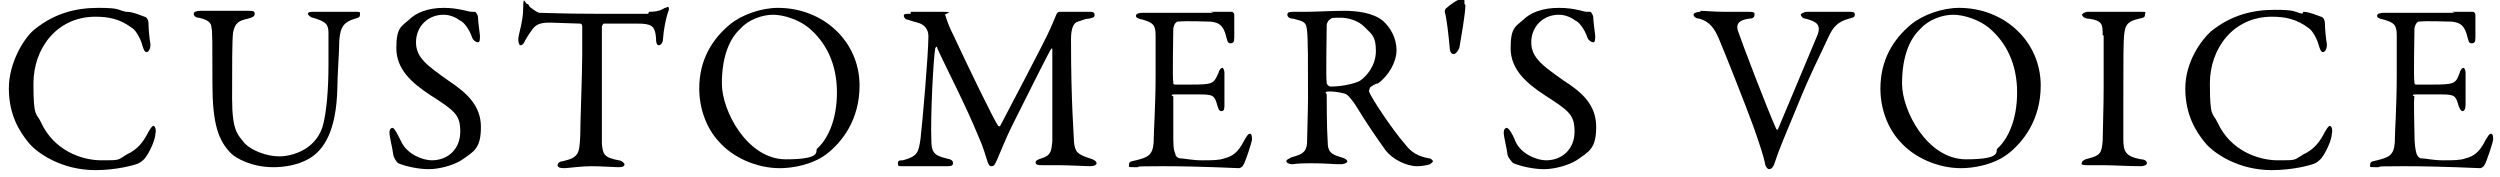
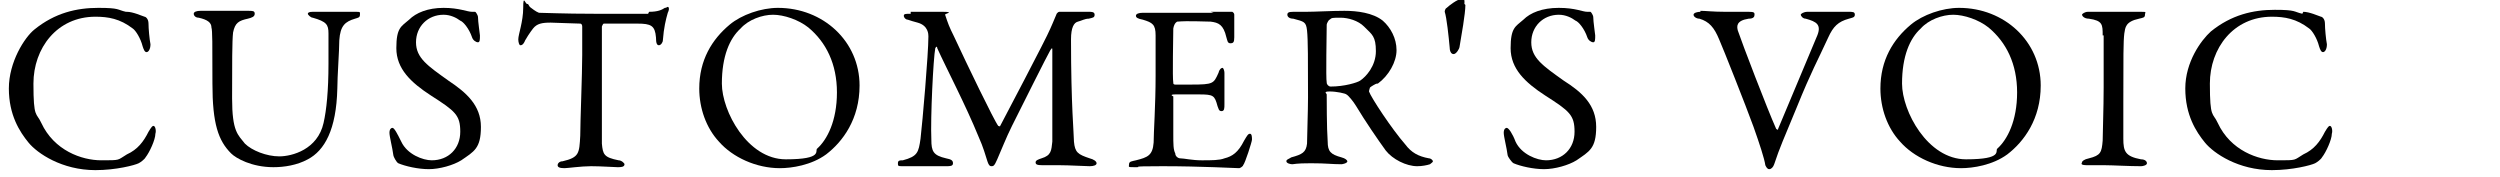
<svg xmlns="http://www.w3.org/2000/svg" id="_レイヤー_2" version="1.1" viewBox="0 0 254.2 18">
  <g id="common">
    <g>
      <path d="M12.9,1.2c.6,0,1.5.4,1.8.5.1,0,.4.2.4.7s.1,1.6.2,2.1c0,.5-.2.8-.4.8s-.3-.3-.4-.6c-.2-.8-.7-1.6-1-1.8-1.3-1-2.5-1.2-3.8-1.2-3.9,0-6.3,3.2-6.3,6.8s.3,2.9.8,4c1.3,2.8,4.1,3.8,6.1,3.8s1.6,0,2.6-.6c1.1-.5,1.7-1.3,2.2-2.3.3-.5.4-.6.5-.6.2,0,.3.5.2.8,0,.6-.6,1.9-1,2.4-.1.2-.5.5-.7.6-.4.2-2.3.7-4.4.7-3.4,0-5.9-1.7-6.8-2.8-.9-1.1-2-2.8-2-5.5S2.5,3.8,3.5,3C5.6,1.3,7.8.8,10,.8s1.9.2,2.8.4h0Z" />
      <path d="M20.4,1.1c1,0,1.6,0,2.5,0s1.8,0,2.3,0,.7,0,.7.3-.3.4-.7.5c-.9.2-1.3.4-1.5,1.4-.1.8-.1,3.3-.1,6.7s.6,3.7,1.3,4.6c.7.7,2.2,1.3,3.5,1.3s3.9-.7,4.5-3.4c.3-1.3.5-3.3.5-6s0-2.8,0-3.1c0-.9-.2-1.2-1.6-1.6-.2,0-.5-.3-.5-.4s.1-.2.5-.2c.6,0,1.3,0,2,0s1.5,0,2.2,0,.6,0,.6.3-.2.3-.5.4c-1,.3-1.5.7-1.6,2.2,0,1-.2,3.7-.2,4.9-.1,4.2-1.3,6.3-3,7.2-1.1.6-2.4.8-3.5.8-2.2,0-3.8-.9-4.3-1.4-1.3-1.3-1.9-3-1.9-7.1s0-5.4-.1-5.7c0-.5-.4-.8-1.3-1-.3,0-.5-.2-.5-.4s.3-.3.7-.3h0Z" />
      <path d="M48.3,1.2c.1,0,.3.4.3.5,0,.5.2,1.8.2,1.9,0,.4,0,.7-.2.7s-.5-.2-.6-.5c-.3-.9-.9-1.6-1.2-1.7-.4-.3-1-.6-1.7-.6-1.6,0-2.8,1.2-2.8,2.8s1.2,2.4,3.3,3.9c1.8,1.2,3.3,2.5,3.3,4.7s-.7,2.5-2,3.4c-.8.5-2.2.9-3.3.9s-2.4-.3-3.1-.6c-.2-.1-.5-.7-.5-.8-.1-.8-.4-1.9-.4-2.3s.2-.5.3-.5c.2,0,.5.6.9,1.4.6,1.3,2.2,1.9,3.1,1.9,1.7,0,2.9-1.2,2.9-2.9s-.5-2.1-3-3.7c-2-1.3-3.5-2.7-3.5-4.8s.5-2.2,1.3-2.9c.7-.7,1.9-1.2,3.5-1.2s2.4.4,2.9.4h0Z" />
      <path d="M66,1.2c.9,0,1.3-.2,1.6-.4.2,0,.2-.1.3-.1s.2.2,0,.6c-.2.7-.4,1.5-.5,2.8,0,.2-.2.5-.4.5s-.3-.2-.3-.8c-.1-1.2-.5-1.4-1.9-1.4-.4,0-3.1,0-3.4,0-.1,0-.2.3-.2.3v5.9c0,2.8,0,5.1,0,6,.1,1.1.2,1.4,1.7,1.7.3,0,.6.3.6.4,0,.3-.4.3-.7.3s-1.7-.1-2.7-.1-2.4.2-2.7.2c-.5,0-.7-.1-.7-.3s.2-.4.5-.4c1.7-.4,1.7-.8,1.8-2.6,0-1.4.2-6.3.2-8.2v-2.9c0-.2-.1-.3-.2-.3-.5,0-2.6-.1-3-.1-.9,0-1.4.1-1.8.6,0,0-.4.5-.8,1.2-.2.5-.4.5-.5.5s-.2-.3-.2-.6c0-.5.5-1.8.5-3.2s.2-.4.4-.4.1.2.4.4c0,0,.5.4.8.5.6,0,2.5.1,5.6.1s4.5,0,5.5,0h0Z" />
      <path d="M87.4,8.7c0,3.4-1.7,5.7-3.4,7-1.5,1.1-3.5,1.4-4.7,1.4-2.4,0-4.8-1.1-6.2-2.7-1.3-1.4-2-3.4-2-5.4,0-2.9,1.3-5,3.1-6.5,1.2-1,3.2-1.7,4.9-1.7,4.6,0,8.3,3.4,8.3,7.9h0ZM75.3,2.9c-1.1,1-1.9,2.8-1.9,5.6s2.6,7.7,6.5,7.7,2.9-.9,3.2-1.1c1-.9,2-2.8,2-5.7s-1.1-5.1-2.9-6.6c-1-.8-2.5-1.3-3.6-1.3s-2.5.5-3.3,1.4h0Z" />
      <path d="M92.6,1.2c1.6,0,1.8,0,3.2,0s.2.2.3.3c.3.9.4,1.2.9,2.2,1.3,2.8,4.1,8.6,4.5,9.1,0,0,.2.1.2,0,.2-.4,4.7-8.9,5.1-9.9,0,0,.4-.9.6-1.4,0-.1.2-.3.3-.3.9,0,2.8,0,3,0,.3,0,.6,0,.6.3s-.2.3-.6.4c-.4,0-.7.2-1.1.3s-.7.6-.7,1.8c0,6.7.3,9.7.3,10.4.1,1.1.4,1.3,1.6,1.7.4.1.7.3.7.5s-.3.3-.7.3-2.1-.1-3-.1-1.2,0-1.8,0-.7-.1-.7-.3.3-.3.6-.4c1-.3,1-.8,1.1-1.7,0-1.1,0-8,0-9.3,0-.2,0-.3-.2,0-.3.5-2.9,5.7-3.9,7.7-.6,1.2-1.1,2.5-1.5,3.4-.3.7-.4.7-.6.7s-.3-.2-.4-.5c-.2-.6-.4-1.4-.9-2.5-1.3-3.2-3.3-7-4.2-9,0-.2-.1-.2-.2,0-.2,1-.5,7.1-.4,9.3,0,1.2.2,1.6,1.5,1.9.5.1.7.2.7.5s-.3.3-.7.3c-.8,0-1.8,0-2.4,0s-1.3,0-1.9,0-.6,0-.6-.3.2-.3.5-.3c1.5-.4,1.6-.8,1.8-2.2.2-1.7.8-8.6.8-10.4,0-.2,0-1.1-1.1-1.4-.4-.1-.7-.2-1-.3-.2,0-.4-.2-.4-.4,0-.2.2-.2.7-.2h0Z" />
      <path d="M123.1,1.2c.8,0,1.8,0,2.2,0,0,0,.2.1.2.3,0,1.1,0,1.8,0,2.3s-.1.6-.4.6-.3-.3-.4-.6c-.3-1.3-.8-1.5-1.6-1.6-.6,0-2.3-.1-3.4,0,0,0-.3.1-.4.7,0,.6-.1,5.1,0,5.5,0,.1,0,.2.2.2h1.6c2.3,0,2.3-.1,2.8-1.2.1-.4.3-.5.4-.5s.2.3.2.5c0,.7,0,1.1,0,1.7s0,1,0,1.5c0,.4,0,.7-.3.7s-.3-.3-.4-.5c-.3-1.1-.4-1.2-1.9-1.2-.8,0-1.7,0-2.4,0s-.2.2-.2.2c0,.5,0,2.7,0,3.8s0,1.6.2,2c0,.3.3.5.5.5.4,0,1.2.2,2.2.2s1.8,0,2.3-.2c.8-.2,1.4-.6,2-1.8.3-.5.4-.7.6-.7s.2.4.2.6c0,.2-.7,2.4-.9,2.6,0,.1-.3.3-.4.3-.3,0-3.9-.2-7.8-.2s-1.8.1-2.7.1-.7,0-.7-.3.3-.3.7-.4c1.2-.3,1.7-.5,1.8-1.8,0-1,.2-3.8.2-6.8s0-3.4,0-4.1c0-1.1-.3-1.3-1.3-1.6-.5-.1-.7-.2-.7-.4s.3-.3.7-.3c1.1,0,2.1,0,3.7,0h3.5Z" />
      <path d="M140,8.5c-.1,0-.6.3-.7.4,0,0-.1.3-.1.4.2.6,2.3,3.8,3.7,5.4.6.8,1.3,1.2,2.4,1.4.2,0,.4.2.4.3s-.2.2-.3.3c-.3.1-.8.2-1.3.2-1.1,0-2.5-.7-3.2-1.6-.8-1.1-2.1-3-3-4.5-.3-.5-.8-1.1-1-1.2-.1-.1-1-.3-1.7-.3s-.3.2-.3.3c0,.4,0,3.5.1,4.8,0,1,.3,1.3,1.4,1.6.4.1.6.3.6.4,0,.2-.5.3-.6.3-1,0-1.5-.1-3.1-.1s-1.7.1-1.9.1-.6-.1-.6-.3.2-.2.5-.4c1.1-.3,1.5-.5,1.6-1.4,0-.7.1-3.3.1-4.7,0-3.7,0-5.9-.1-6.8-.1-.9-.3-.9-1.4-1.2-.4,0-.6-.2-.6-.4s.1-.3.6-.3h1.3c.9,0,2.6-.1,3.9-.1s2.9.2,3.9,1c.8.7,1.4,1.8,1.4,3s-.8,2.6-1.9,3.4h0ZM138.7,2.7c-.6-.6-1.6-.9-2.4-.9s-.9,0-1.1.2c-.1,0-.3.4-.3.5,0,.8-.1,5.5,0,5.9,0,.2.2.4.4.4,1.4,0,2.7-.4,3-.6.6-.4,1.6-1.5,1.6-3s-.4-1.7-1.1-2.4h0Z" />
      <path d="M149,.5c0,.9-.4,3.1-.6,4.3,0,.1-.3.7-.6.7s-.4-.4-.4-.7c-.1-1.1-.3-3-.5-3.6,0,0,0-.3.2-.4.2-.2,1.1-.9,1.5-.9s.3.2.3.5h0Z" />
      <path d="M161.7,1.2c.1,0,.3.4.3.5,0,.5.2,1.8.2,1.9,0,.4,0,.7-.2.7s-.5-.2-.6-.5c-.3-.9-.9-1.6-1.2-1.7-.4-.3-1-.6-1.7-.6-1.6,0-2.8,1.2-2.8,2.8s1.2,2.4,3.3,3.9c1.9,1.2,3.3,2.5,3.3,4.7s-.7,2.5-2,3.4c-.8.5-2.2.9-3.3.9s-2.4-.3-3.1-.6c-.2-.1-.6-.7-.6-.8-.1-.8-.4-1.9-.4-2.3s.2-.5.3-.5c.2,0,.6.6.9,1.4.6,1.3,2.2,1.9,3.1,1.9,1.7,0,2.9-1.2,2.9-2.9s-.5-2.1-3-3.7c-2-1.3-3.5-2.7-3.5-4.8s.5-2.2,1.3-2.9c.7-.7,1.9-1.2,3.6-1.2s2.4.4,2.9.4h0Z" />
      <path d="M172.9,1.1c.5,0,1.3.1,2.5.1s1.8,0,2.4,0,.6.1.6.3-.1.4-.6.4c-1.3.2-1.2.8-1.1,1.2.4,1.2,3,8,3.9,10,0,0,.2.2.2,0,.2-.5,2.8-6.7,3.9-9.3.6-1.3,0-1.6-1.1-1.9-.3,0-.5-.3-.5-.4s.3-.3.7-.3,1.1,0,1.9,0,1.7,0,2.2,0,.7,0,.7.3-.3.3-.6.4c-1.1.3-1.6.8-2.1,1.9-1.1,2.4-1.7,3.4-3.2,7.1-1.4,3.4-1.7,4-2.3,5.8-.1.3-.3.5-.5.5s-.3-.2-.4-.4c-.1-.7-.6-2.2-1.2-3.9-.8-2.2-3.1-8-3.5-8.9-.5-1.2-1-1.8-2-2.1-.3,0-.6-.2-.6-.4s.4-.3.7-.3h0Z" />
      <path d="M207.5,8.7c0,3.4-1.7,5.7-3.4,7-1.5,1.1-3.5,1.4-4.7,1.4-2.4,0-4.8-1.1-6.2-2.7-1.3-1.4-2-3.4-2-5.4,0-2.9,1.3-5,3.1-6.5,1.2-1,3.2-1.7,4.9-1.7,4.6,0,8.3,3.4,8.3,7.9h0ZM195.3,2.9c-1.1,1-1.9,2.8-1.9,5.6s2.6,7.7,6.5,7.7,2.9-.9,3.2-1.1c1-.9,2-2.8,2-5.7s-1.1-5.1-2.9-6.6c-1-.8-2.5-1.3-3.6-1.3s-2.5.5-3.3,1.4h0Z" />
      <path d="M213.8,3.6c0-1.1,0-1.5-1.4-1.7-.5,0-.7-.3-.7-.4s.3-.3.6-.3c.6,0,1.8,0,2.6,0,1.2,0,1.7,0,2.6,0s.6,0,.6.3-.2.3-.6.4c-1.4.3-1.4.9-1.5,1.5-.1.8-.1,2.3-.1,7.1s0,2.8,0,3.6c0,1.3.2,1.8,1.8,2.1.4,0,.6.2.6.4s-.4.3-.6.3c-1.2,0-2.9-.1-3.6-.1s-.9,0-1.8,0-.6-.2-.6-.3.2-.3.7-.4c1.2-.3,1.3-.6,1.4-1.8,0-.8.1-3.3.1-5.4s0-4.5,0-5.3h0Z" />
      <path d="M234.2,1.2c.6,0,1.5.4,1.8.5.1,0,.4.2.4.7s.1,1.6.2,2.1c0,.5-.2.8-.4.8s-.3-.3-.4-.6c-.2-.8-.7-1.6-1-1.8-1.3-1-2.5-1.2-3.8-1.2-3.9,0-6.3,3.2-6.3,6.8s.3,2.9.8,4c1.3,2.8,4.1,3.8,6.1,3.8s1.6,0,2.6-.6c1.1-.5,1.7-1.3,2.2-2.3.3-.5.4-.6.5-.6.2,0,.3.5.2.8,0,.6-.6,1.9-1,2.4-.1.2-.5.5-.7.6-.4.2-2.3.7-4.4.7-3.4,0-5.9-1.7-6.8-2.8-.9-1.1-2-2.8-2-5.5s1.6-4.9,2.6-5.8c2.1-1.7,4.3-2.2,6.5-2.2s1.9.2,2.8.4h0Z" />
-       <path d="M249.3,1.2c.8,0,1.9,0,2.2,0,0,0,.2.1.2.3,0,1.1,0,1.8,0,2.3s-.1.6-.4.6-.3-.3-.4-.6c-.3-1.3-.8-1.5-1.6-1.6-.6,0-2.4-.1-3.4,0,0,0-.3.1-.4.7,0,.6-.1,5.1,0,5.5,0,.1,0,.2.2.2h1.6c2.3,0,2.4-.1,2.8-1.2.1-.4.3-.5.4-.5s.2.3.2.5c0,.7,0,1.1,0,1.7s0,1,0,1.5c0,.4-.1.7-.3.7s-.3-.3-.4-.5c-.3-1.1-.4-1.2-1.9-1.2-.8,0-1.7,0-2.4,0s-.2.2-.2.2c-.1.5,0,2.7,0,3.8s.1,1.6.2,2c.1.3.3.5.5.5.4,0,1.2.2,2.2.2s1.8,0,2.3-.2c.8-.2,1.4-.6,2-1.8.3-.5.4-.7.6-.7s.2.4.2.6c0,.2-.7,2.4-.9,2.6,0,.1-.3.3-.4.3-.3,0-3.9-.2-7.8-.2s-1.8.1-2.7.1-.7,0-.7-.3.3-.3.7-.4c1.2-.3,1.7-.5,1.8-1.8,0-1,.2-3.8.2-6.8s0-3.4,0-4.1c0-1.1-.3-1.3-1.3-1.6-.5-.1-.7-.2-.7-.4s.3-.3.7-.3c1.1,0,2.1,0,3.7,0h3.5Z" />
    </g>
  </g>
</svg>